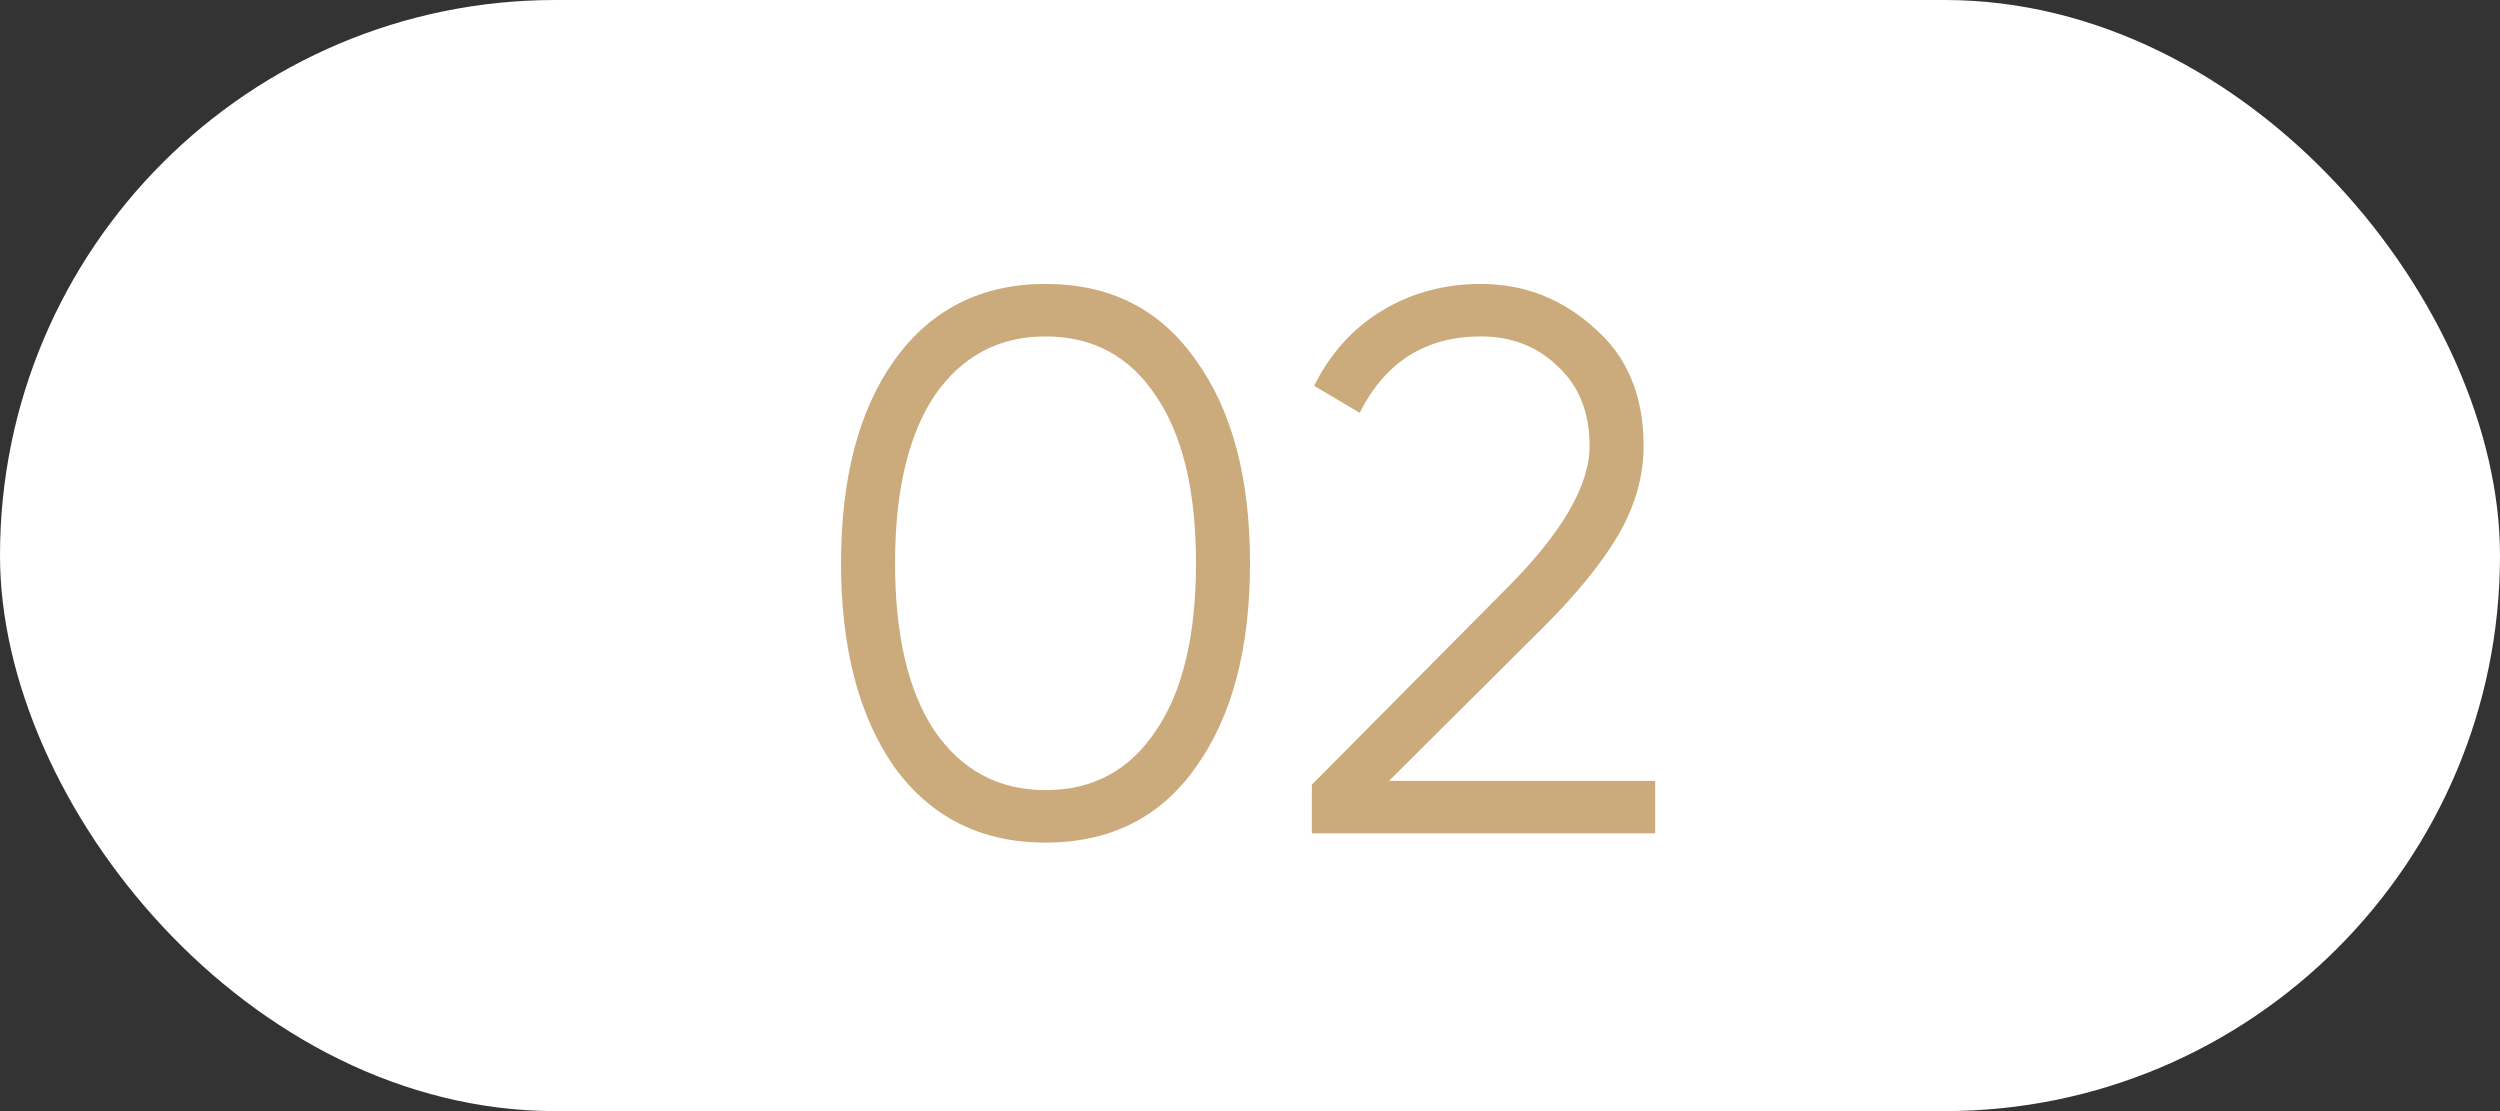
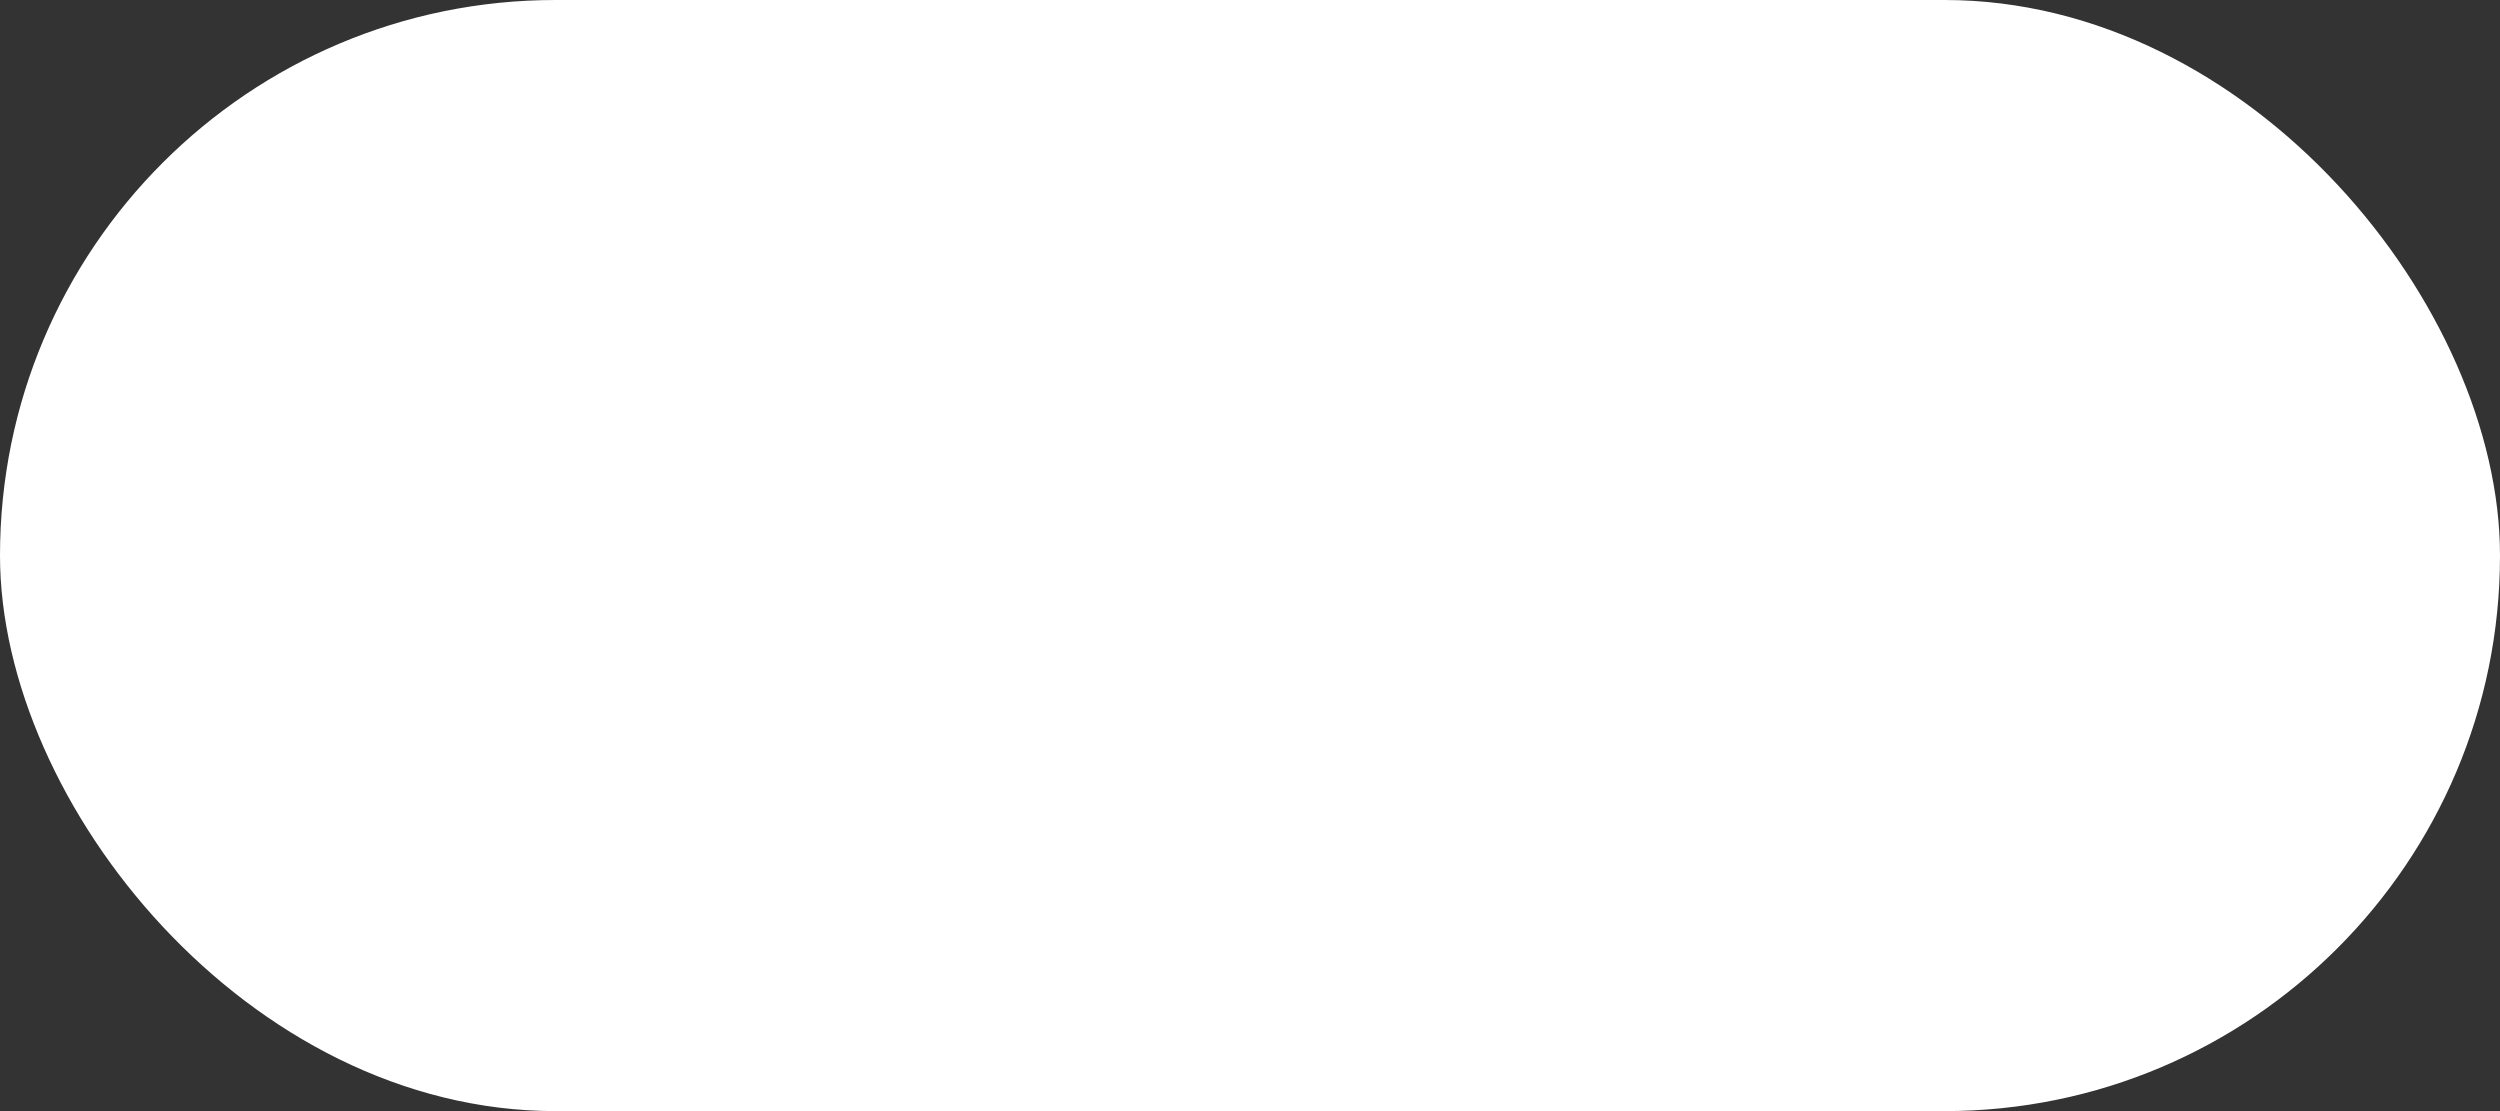
<svg xmlns="http://www.w3.org/2000/svg" width="81" height="36" viewBox="0 0 81 36" fill="none">
  <rect x="0" y="0" width="81" height="36" fill="#333333" stroke="none" />
  <rect width="81" height="36" rx="18" fill="white" />
-   <path d="M38.75 24.85C37.6 26.483 35.975 27.3 33.875 27.3C31.792 27.3 30.158 26.483 28.975 24.85C27.825 23.2 27.25 21 27.25 18.25C27.25 15.483 27.825 13.292 28.975 11.675C30.158 10.025 31.792 9.2 33.875 9.2C35.975 9.2 37.6 10.025 38.75 11.675C39.917 13.292 40.5 15.483 40.5 18.25C40.5 21.017 39.917 23.217 38.75 24.85ZM30.275 23.675C31.158 24.958 32.358 25.6 33.875 25.6C35.408 25.6 36.6 24.958 37.45 23.675C38.317 22.408 38.75 20.6 38.75 18.25C38.75 15.9 38.317 14.092 37.45 12.825C36.6 11.542 35.408 10.9 33.875 10.9C32.358 10.9 31.158 11.542 30.275 12.825C29.425 14.108 29 15.917 29 18.25C29 20.583 29.425 22.392 30.275 23.675ZM53.628 27H42.503V25.425L48.803 19.075C50.603 17.275 51.503 15.733 51.503 14.45C51.503 13.367 51.161 12.508 50.478 11.875C49.811 11.225 48.978 10.9 47.978 10.9C46.195 10.9 44.886 11.725 44.053 13.375L42.578 12.5C43.111 11.433 43.853 10.617 44.803 10.05C45.753 9.483 46.811 9.2 47.978 9.2C49.378 9.2 50.603 9.675 51.653 10.625C52.72 11.542 53.253 12.817 53.253 14.45C53.253 15.417 52.986 16.367 52.453 17.3C51.92 18.217 51.103 19.225 50.003 20.325L45.003 25.3H53.628V27Z" fill="#CBAA7B" />
</svg>